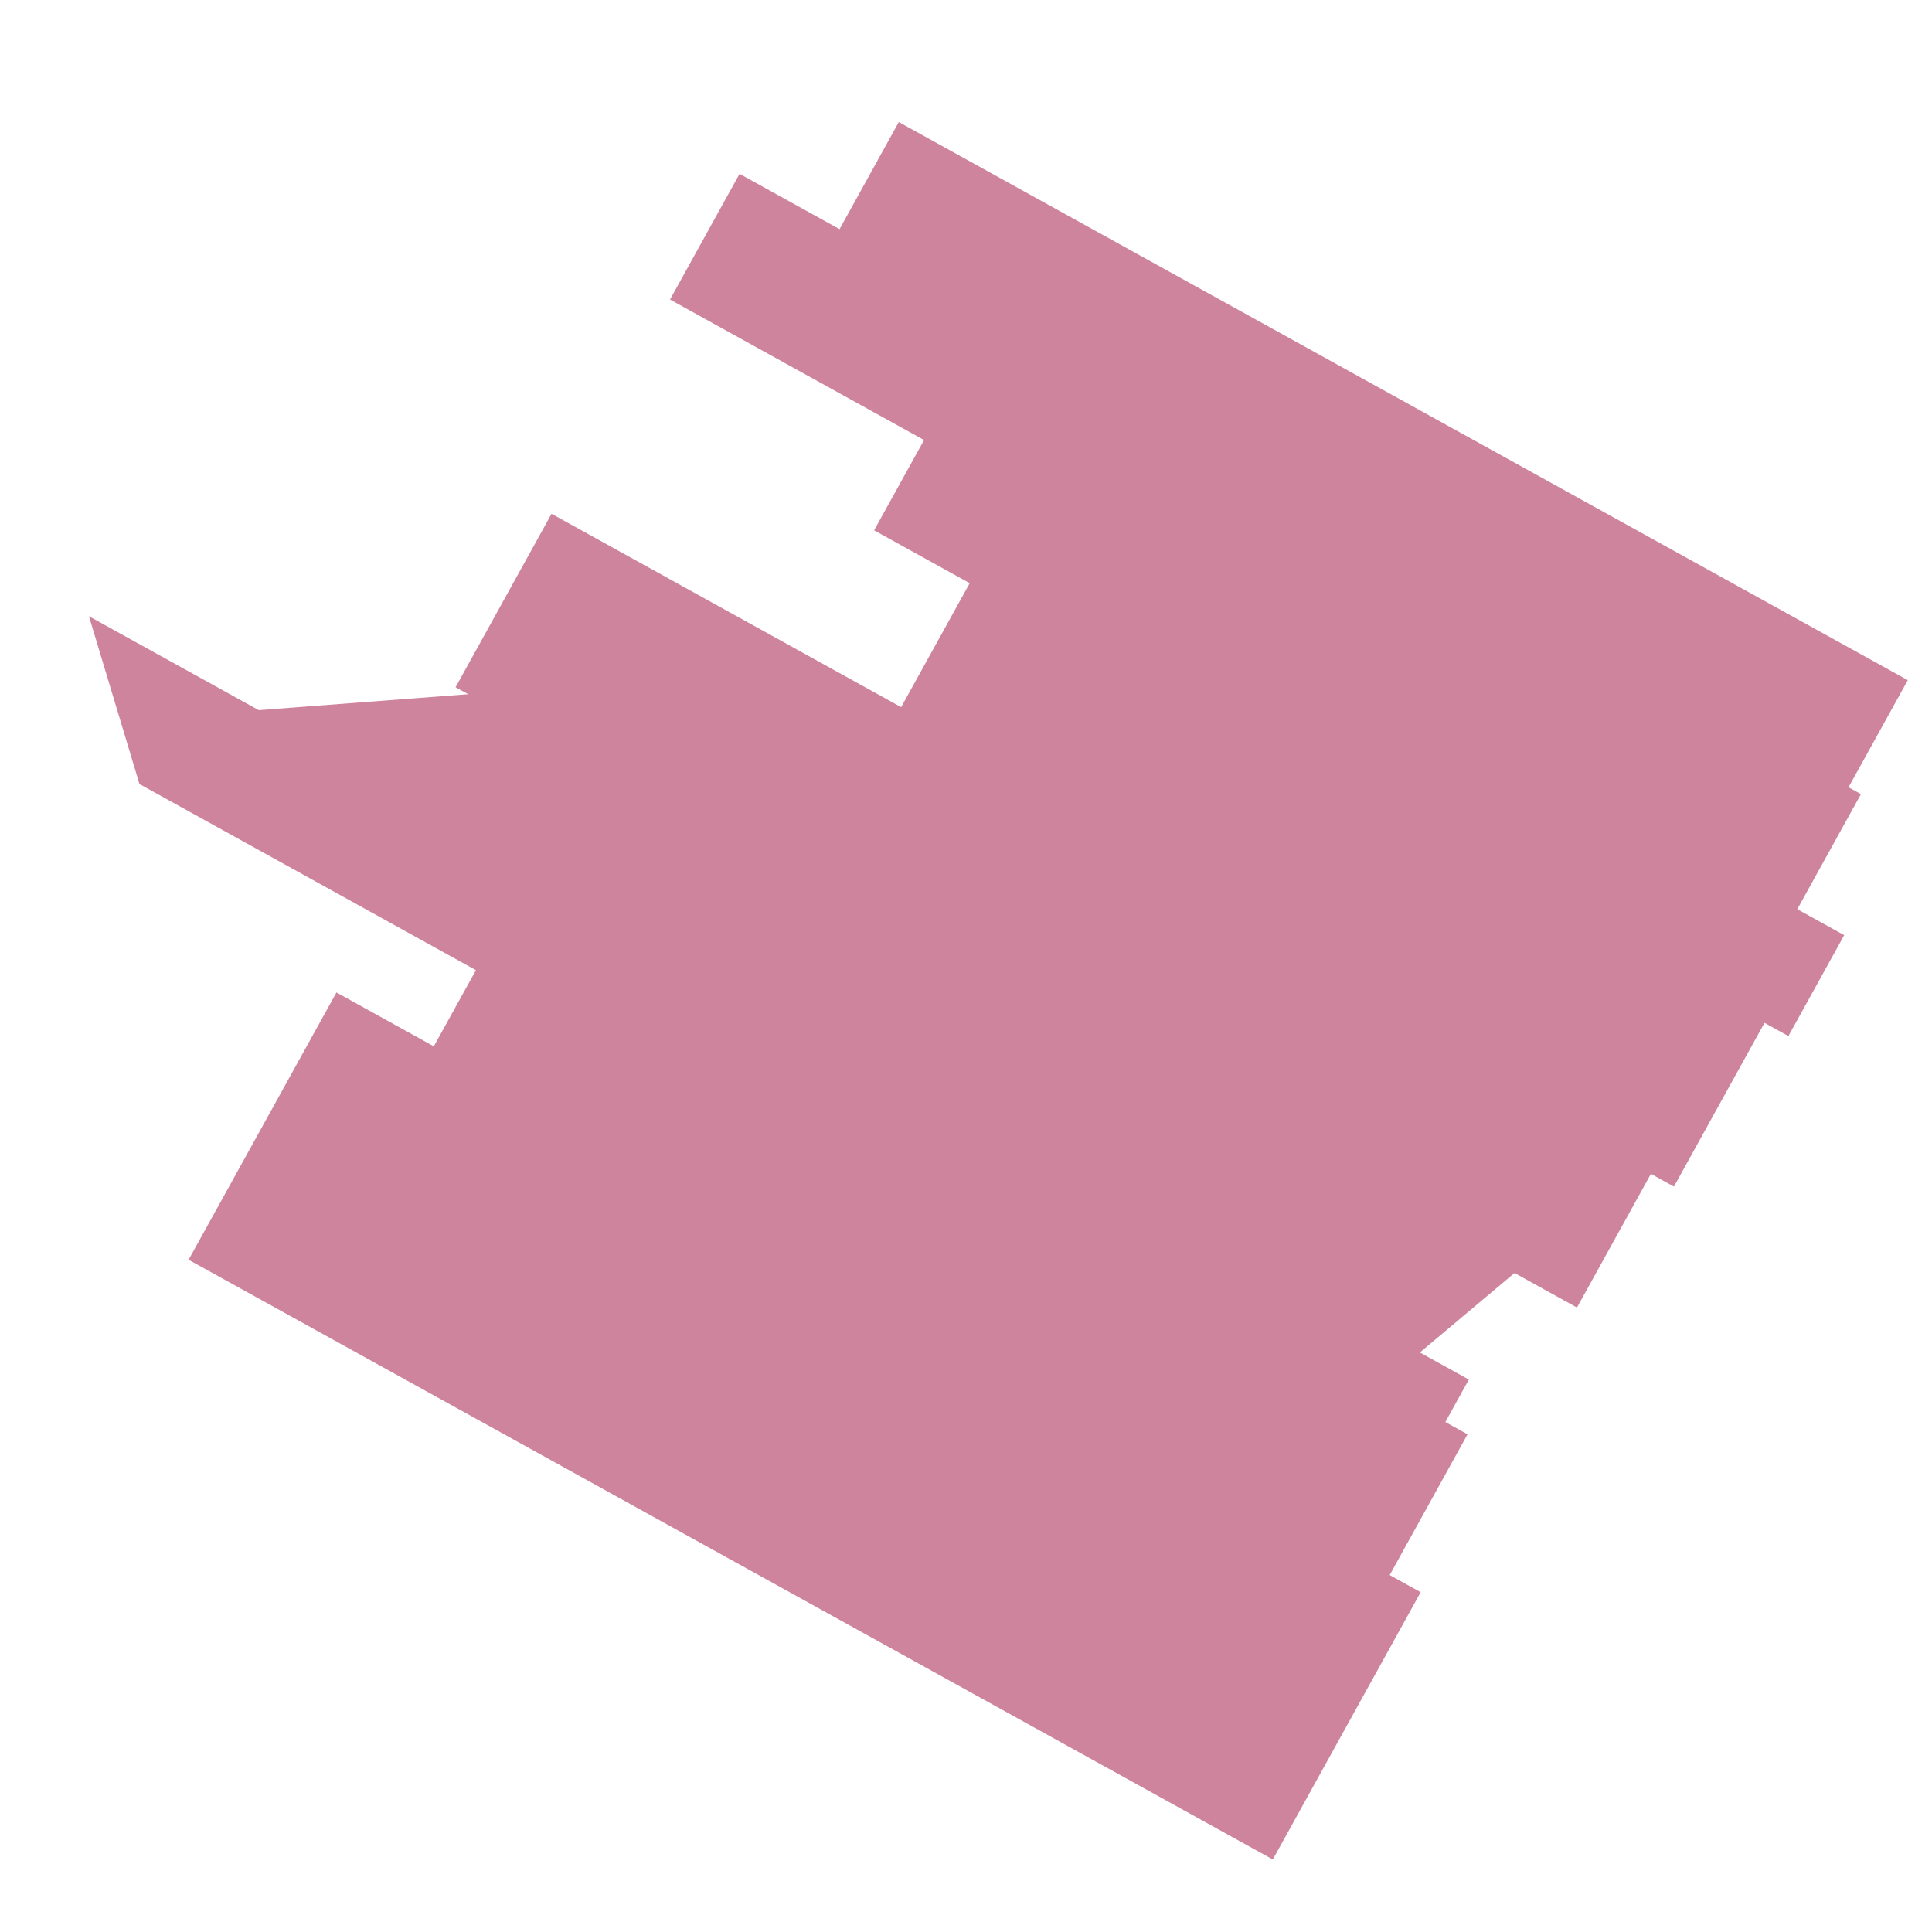
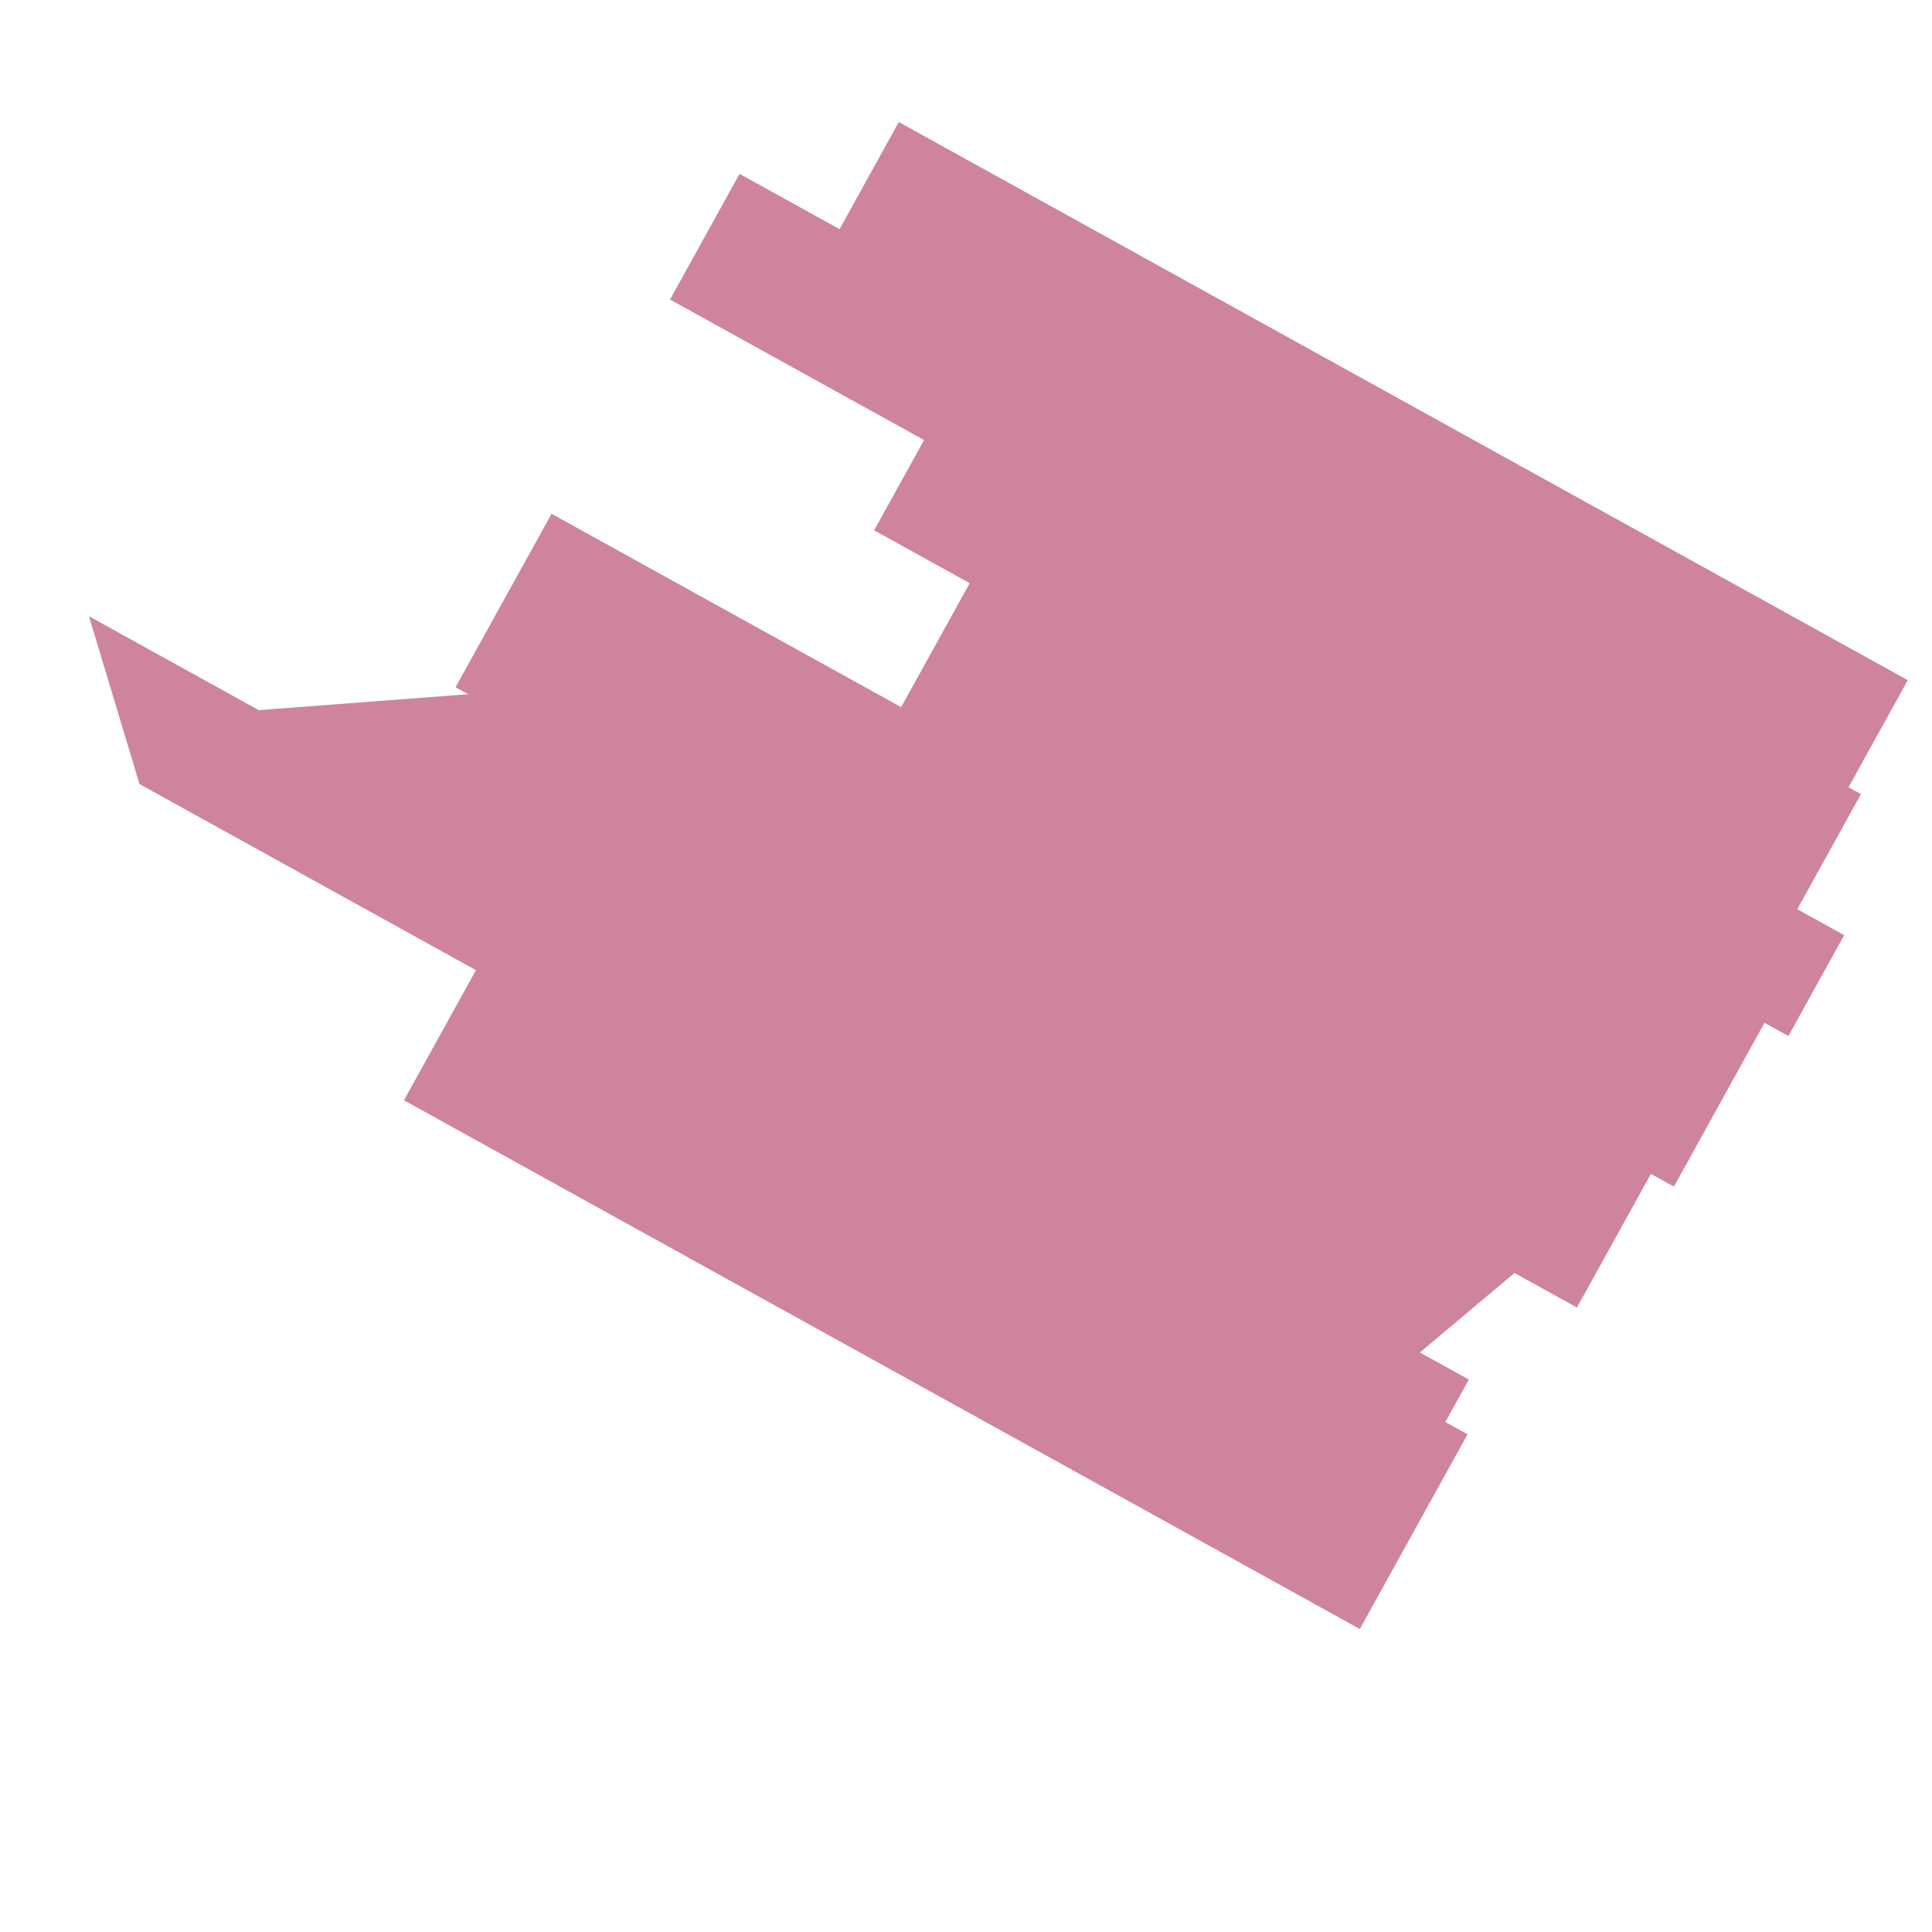
<svg xmlns="http://www.w3.org/2000/svg" version="1.1" id="Objects" x="0px" y="0px" width="566.93px" height="566.93px" viewBox="0 0 566.93 566.93" enable-background="new 0 0 566.93 566.93" xml:space="preserve">
  <g>
-     <rect x="191.264" y="236.62" transform="matrix(-0.484 0.875 -0.875 -0.484 716.499 414.382)" fill="#CE849D" width="89.64" height="363.606" />
    <polygon fill="#CE849D" points="431.022,404.823 413.637,436.25 40.924,230.072 26.103,180.828  " />
    <rect x="283.178" y="79.18" transform="matrix(-0.484 0.875 -0.875 -0.484 697.246 123.322)" fill="#CE849D" width="58.177" height="376.073" />
    <polyline fill="#CE849D" points="68.909,208.918 153.542,202.479 451.712,367.421 408.619,403.623 67.616,211.255  " />
    <rect x="350.244" y="-27.569" transform="matrix(-0.484 0.875 -0.875 -0.484 691.474 -86.774)" fill="#CE849D" width="42.15" height="376.074" />
    <rect x="381.887" y="61.713" transform="matrix(-0.484 0.875 -0.875 -0.484 780.001 -29.869)" fill="#CE849D" width="33.838" height="306.617" />
    <rect x="357.863" y="122.112" transform="matrix(-0.484 0.875 -0.875 -0.484 802.573 37.549)" fill="#CE849D" width="64.707" height="266.547" />
    <rect x="379.386" y="-32.387" transform="matrix(-0.484 0.875 -0.875 -0.484 715.11 -148.049)" fill="#CE849D" width="43.632" height="338.378" />
    <rect x="241.91" y="211.582" transform="matrix(-0.484 0.875 -0.875 -0.484 732.859 311.618)" fill="#CE849D" width="65.301" height="320.567" />
  </g>
</svg>